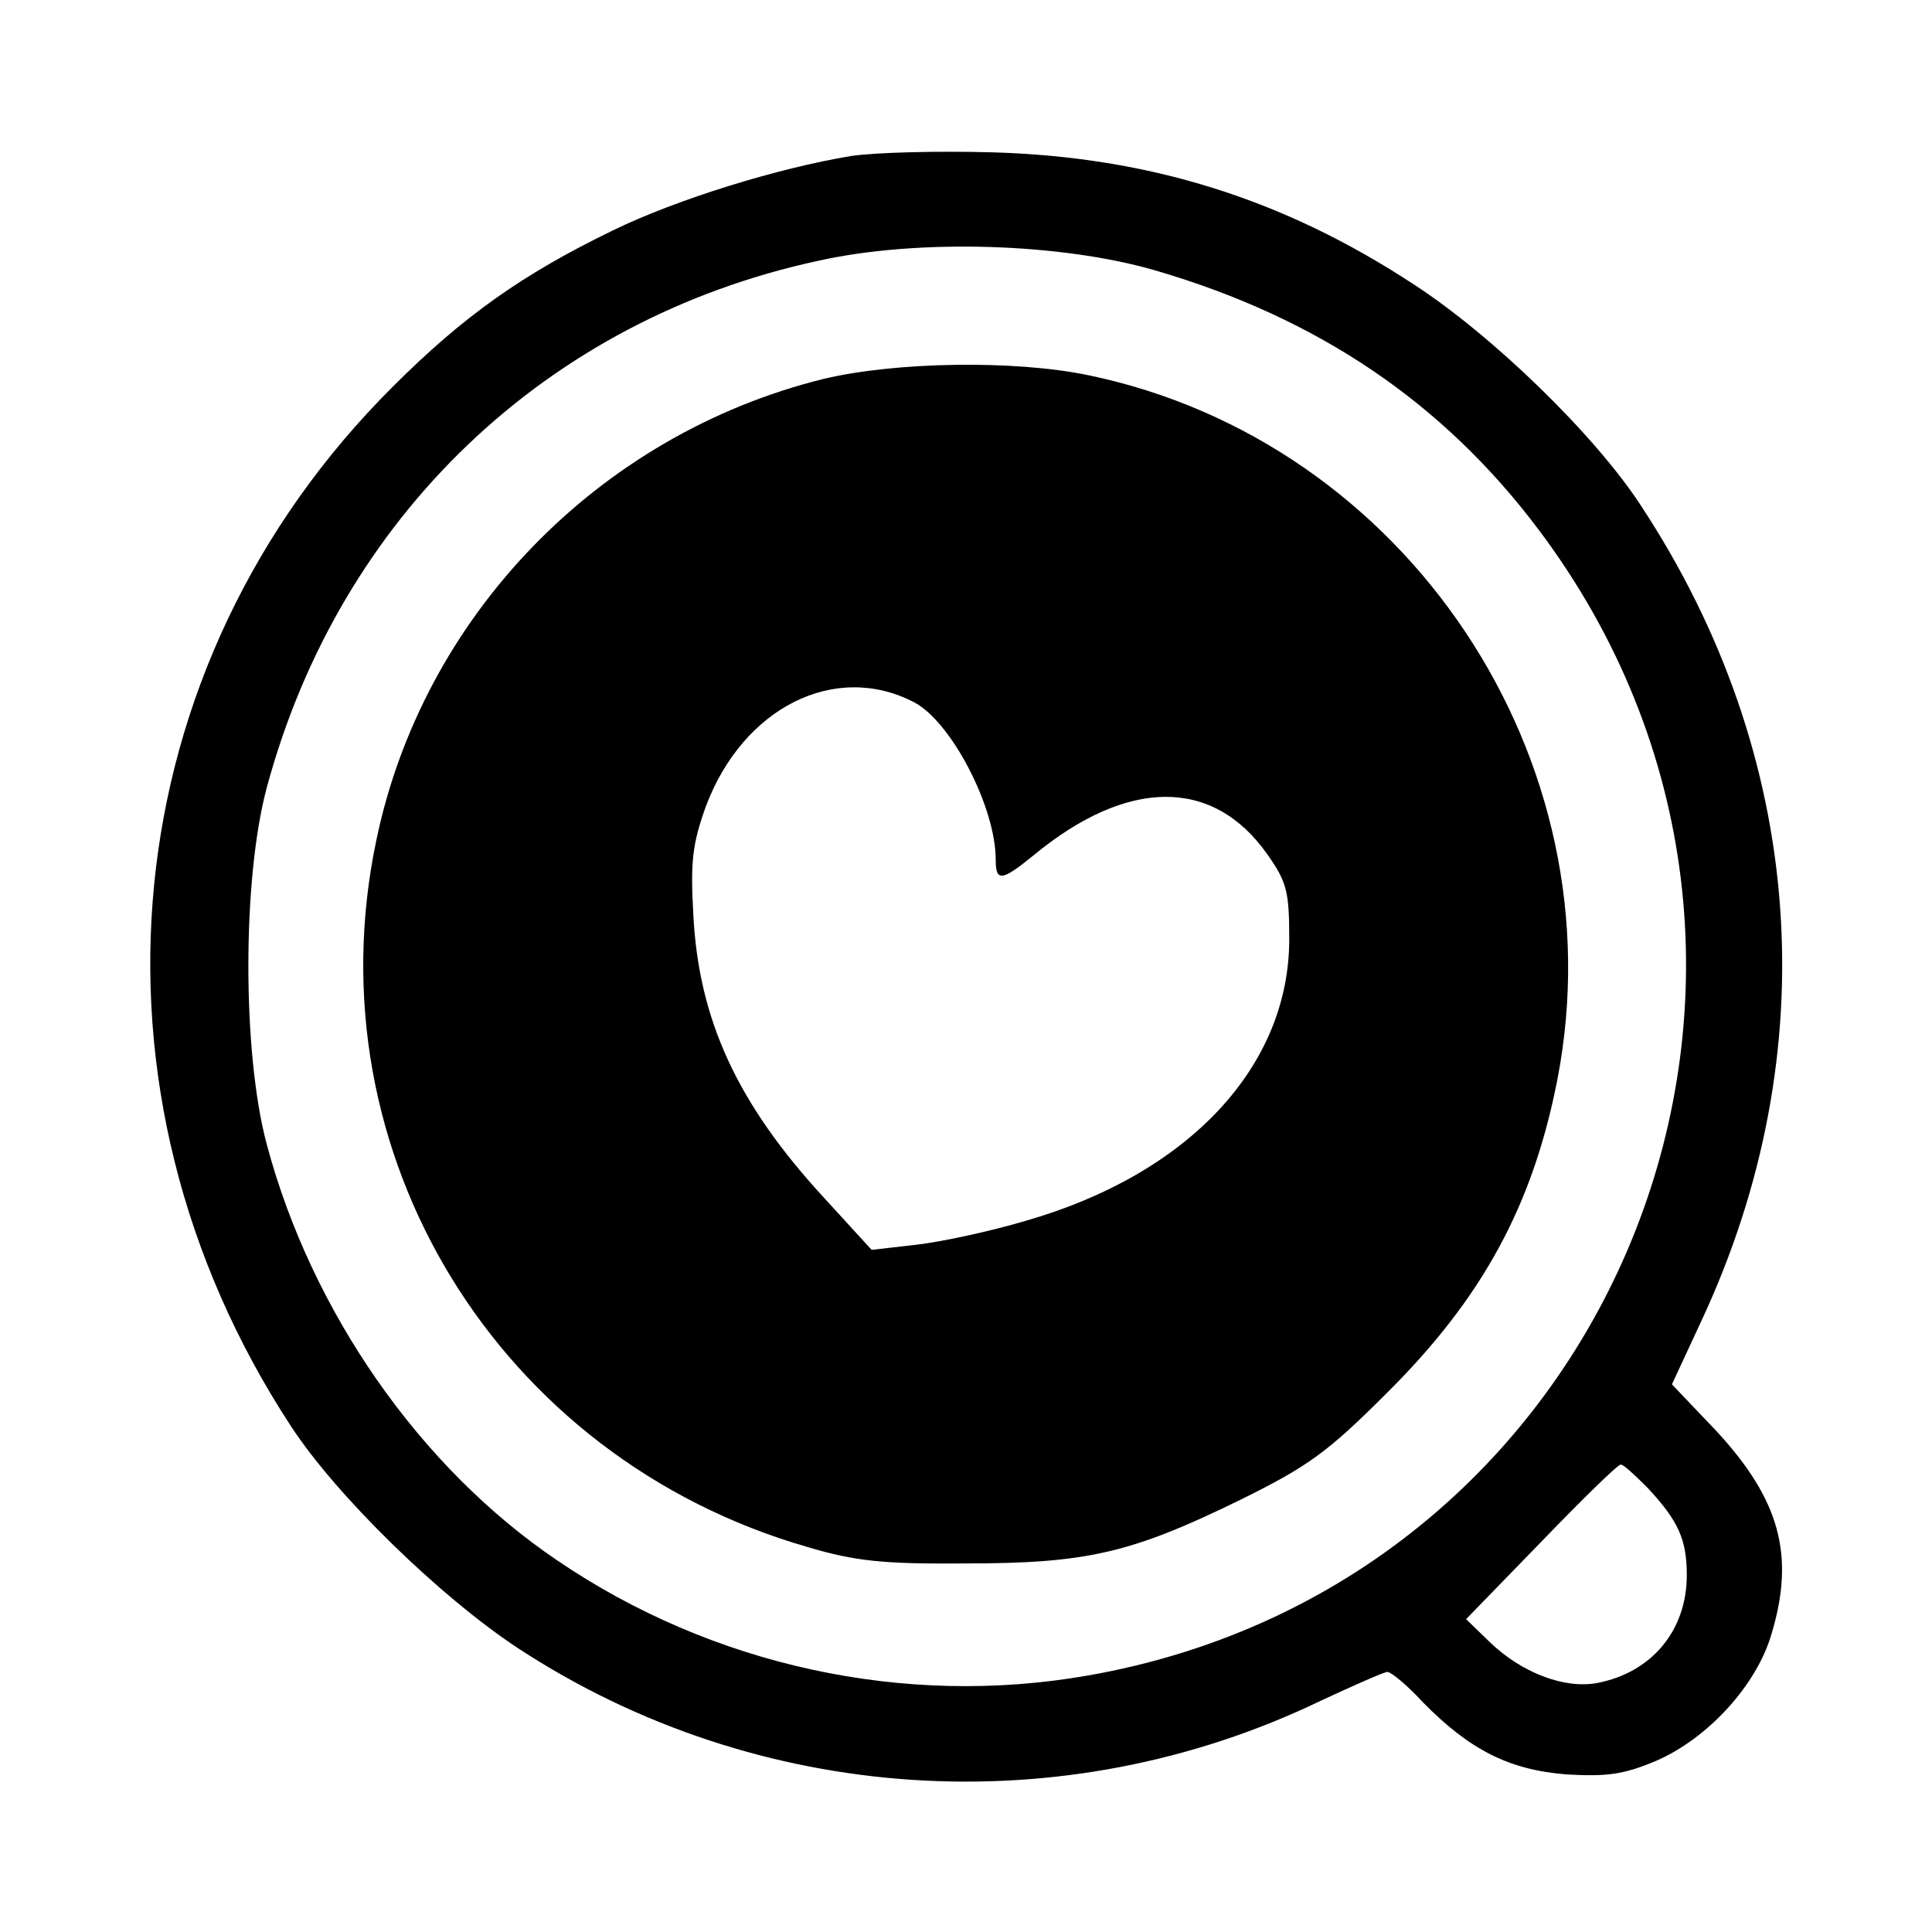
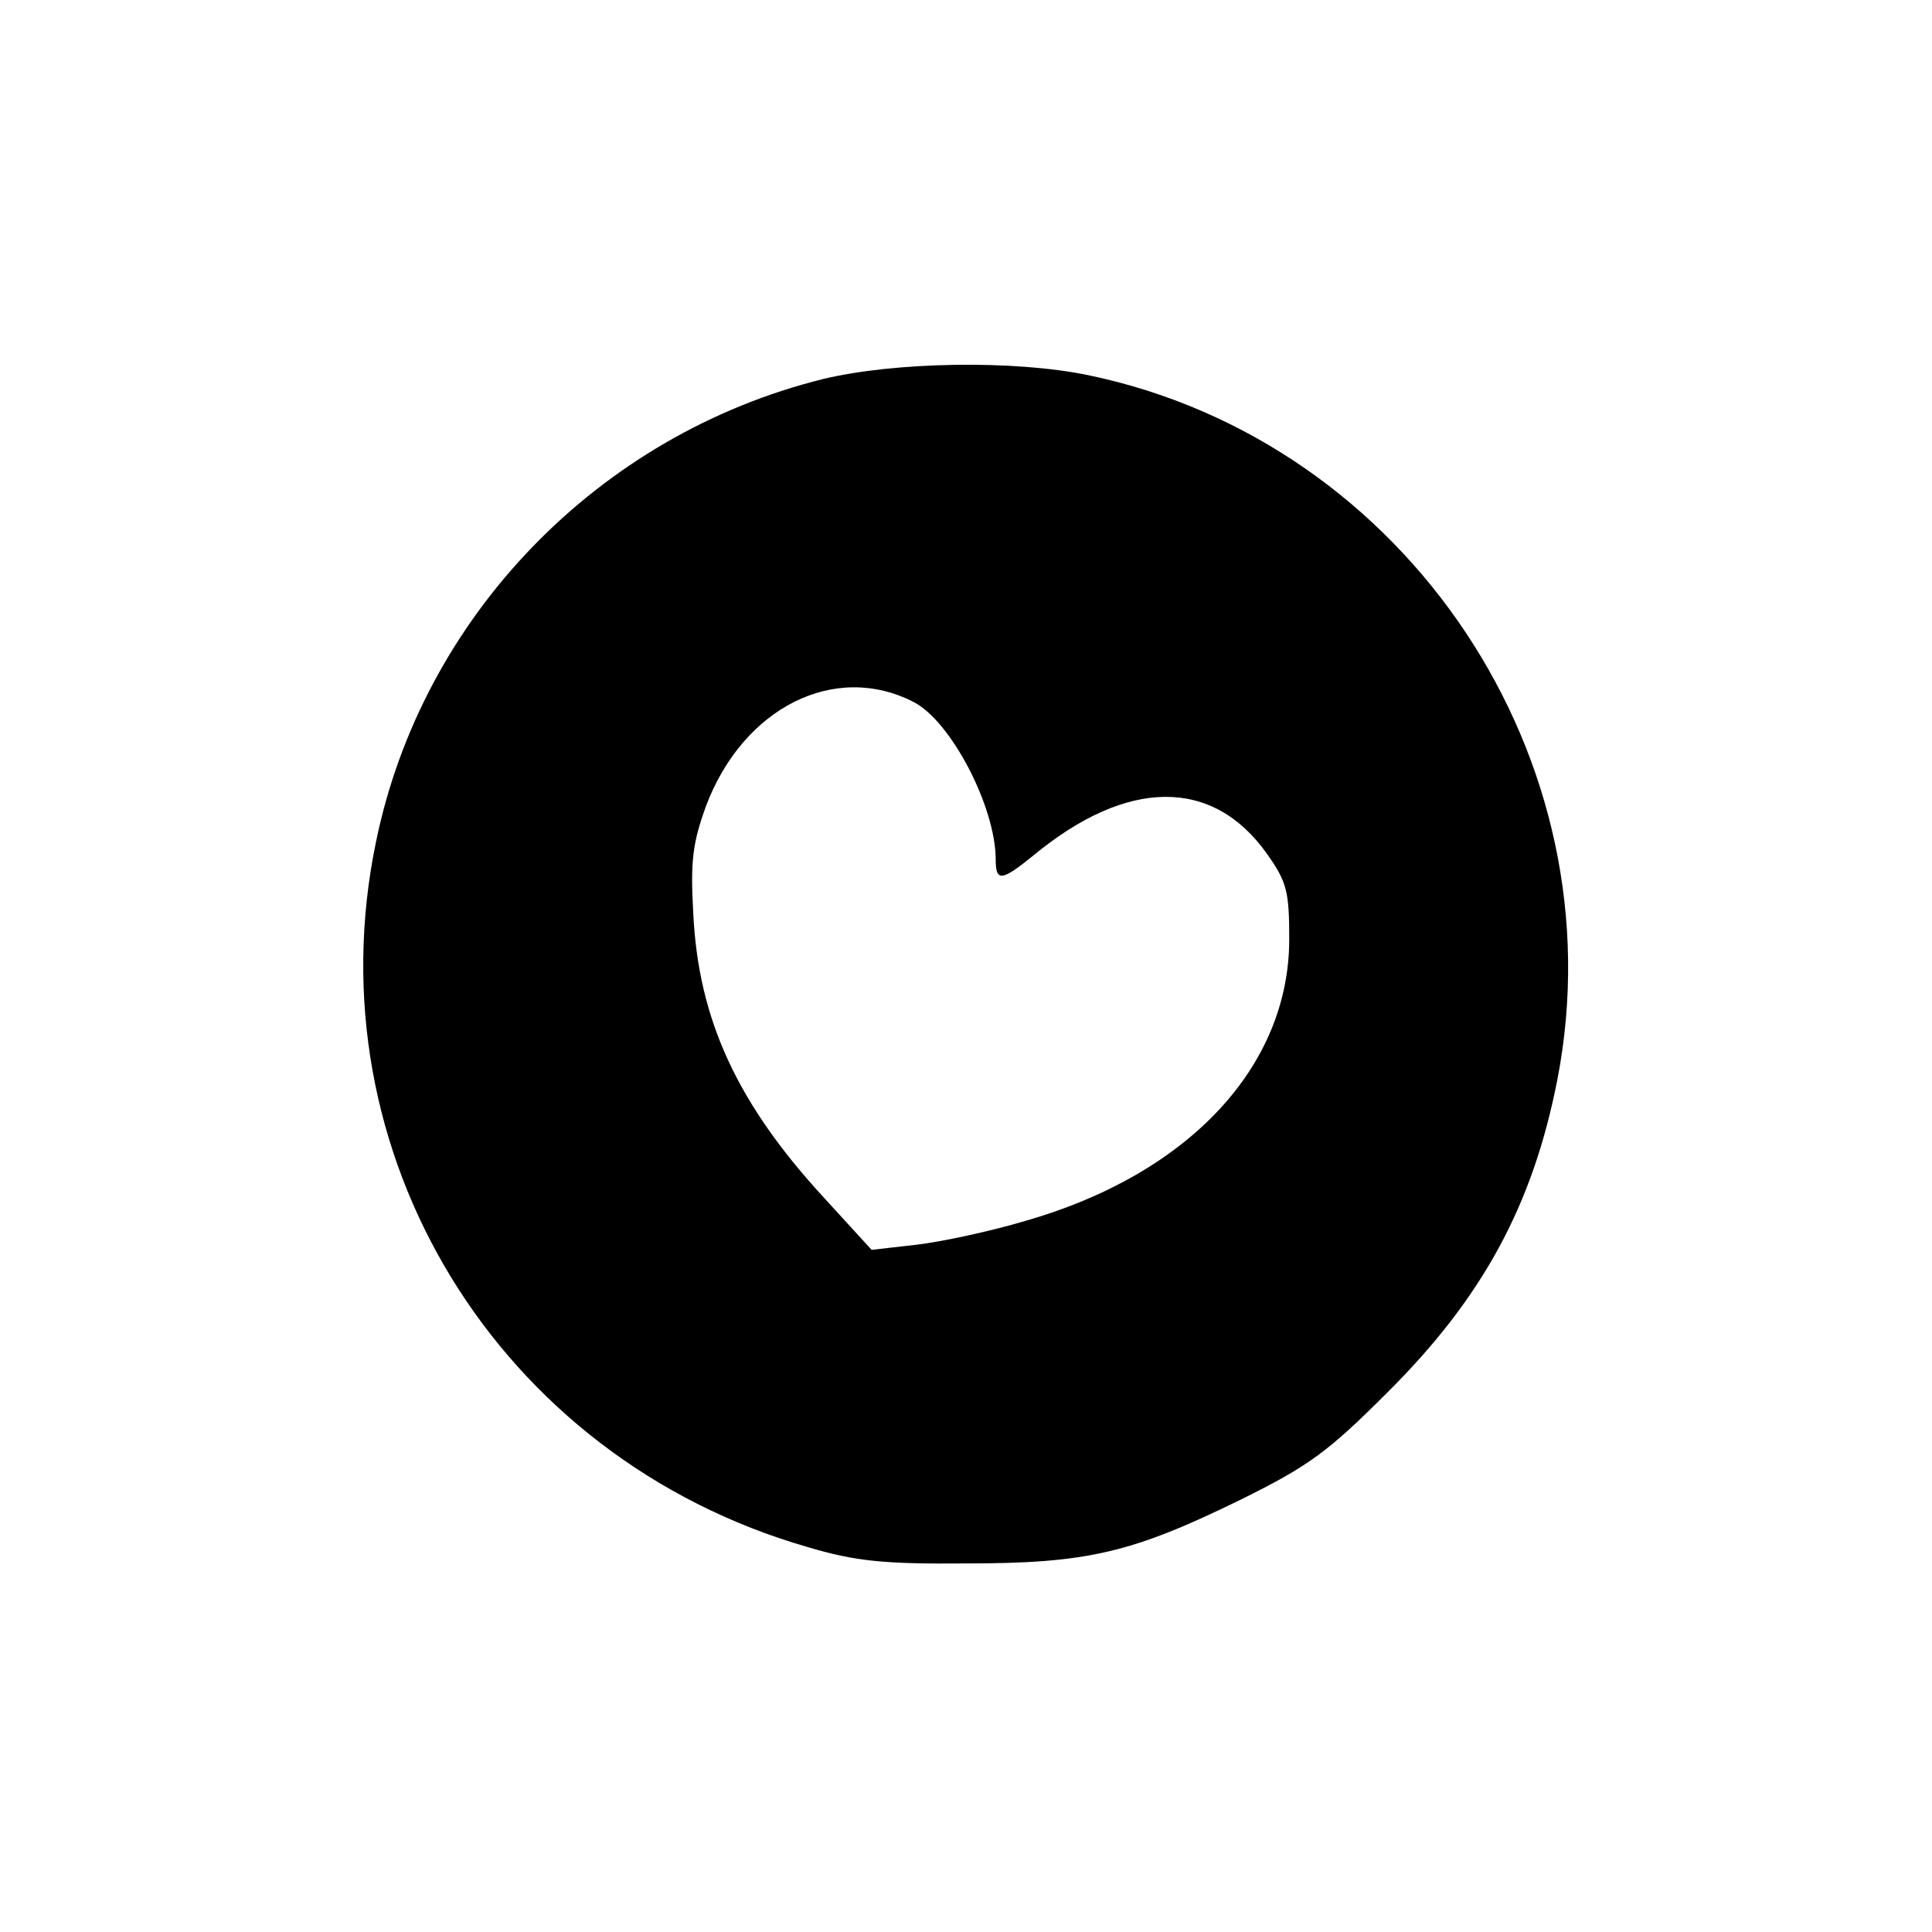
<svg xmlns="http://www.w3.org/2000/svg" version="1.0" width="260pt" height="260pt" viewBox="0 0 260 260" preserveAspectRatio="xMidYMid meet">
  <g transform="translate(0,260) scale(0.1,-0.1)" fill="#000000" stroke="none">
-     <path d="M1145 2390 c-97 -16 -234 -58 -320 -100 -122 -59 -202 -116 -296 -210 -378 -376 -434 -947 -137 -1400 61 -93 199 -228 305 -298 322 -211 733 -238 1080 -71 45 21 86 39 90 39 5 0 27 -18 48 -41 63 -64 116 -91 194 -97 54 -3 76 0 119 18 70 30 136 102 156 171 32 106 11 181 -74 273 l-60 63 39 84 c170 363 141 762 -81 1099 -62 95 -199 228 -305 297 -175 115 -356 172 -568 178 -71 2 -157 0 -190 -5z m410 -154 c219 -64 387 -178 515 -348 440 -584 112 -1418 -607 -1543 -246 -43 -504 13 -713 155 -185 125 -331 335 -391 560 -33 123 -33 357 0 480 98 364 376 630 742 709 134 30 327 24 454 -13z m662 -1638 c42 -45 53 -70 53 -118 0 -74 -47 -131 -121 -145 -44 -8 -102 14 -145 56 l-31 30 101 104 c55 57 103 104 107 104 3 1 19 -14 36 -31z" />
    <path d="M1108 2090 c-303 -75 -540 -320 -602 -623 -87 -419 164 -829 581 -949 64 -19 102 -23 213 -22 163 0 223 14 370 86 91 45 117 64 196 143 129 128 197 253 230 423 83 430 -203 858 -631 947 -101 21 -261 18 -357 -5z m122 -435 c50 -26 110 -141 110 -212 0 -30 8 -29 51 6 126 104 241 105 314 2 27 -38 30 -51 30 -115 0 -171 -135 -316 -355 -379 -47 -14 -112 -28 -146 -32 l-61 -7 -64 70 c-117 127 -169 240 -176 382 -4 71 -1 95 17 145 50 133 174 195 280 140z" />
  </g>
</svg>